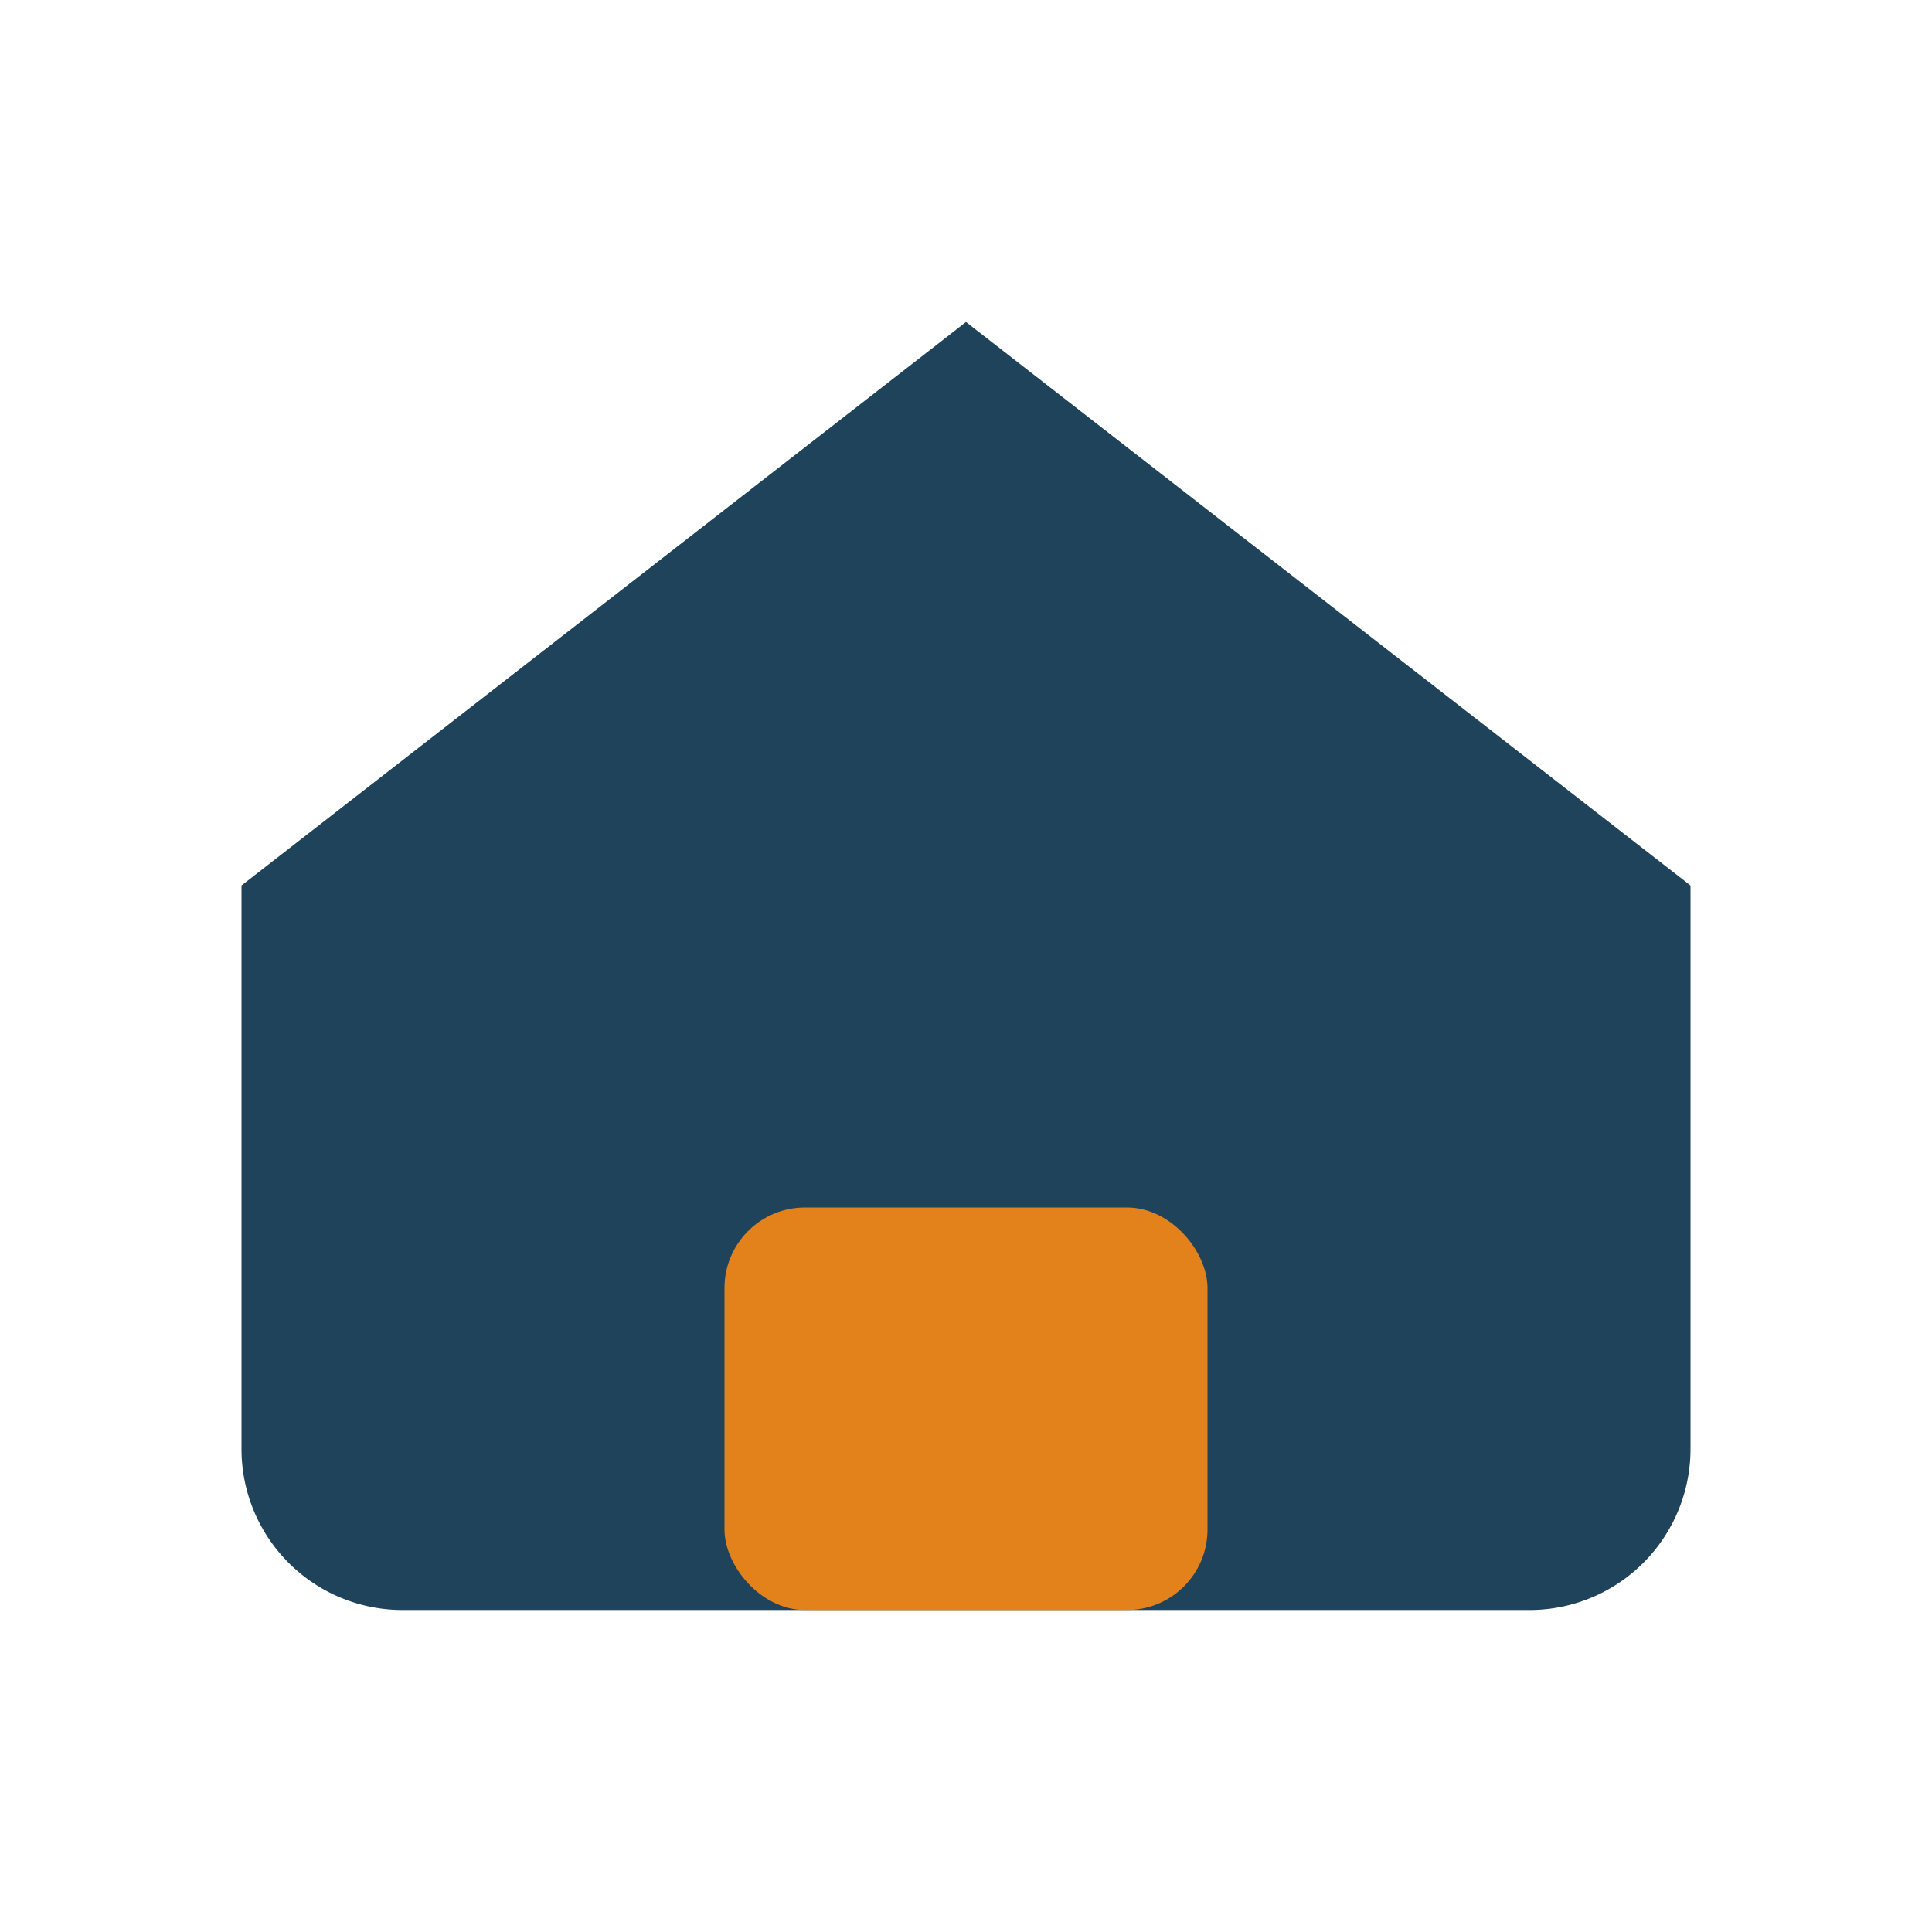
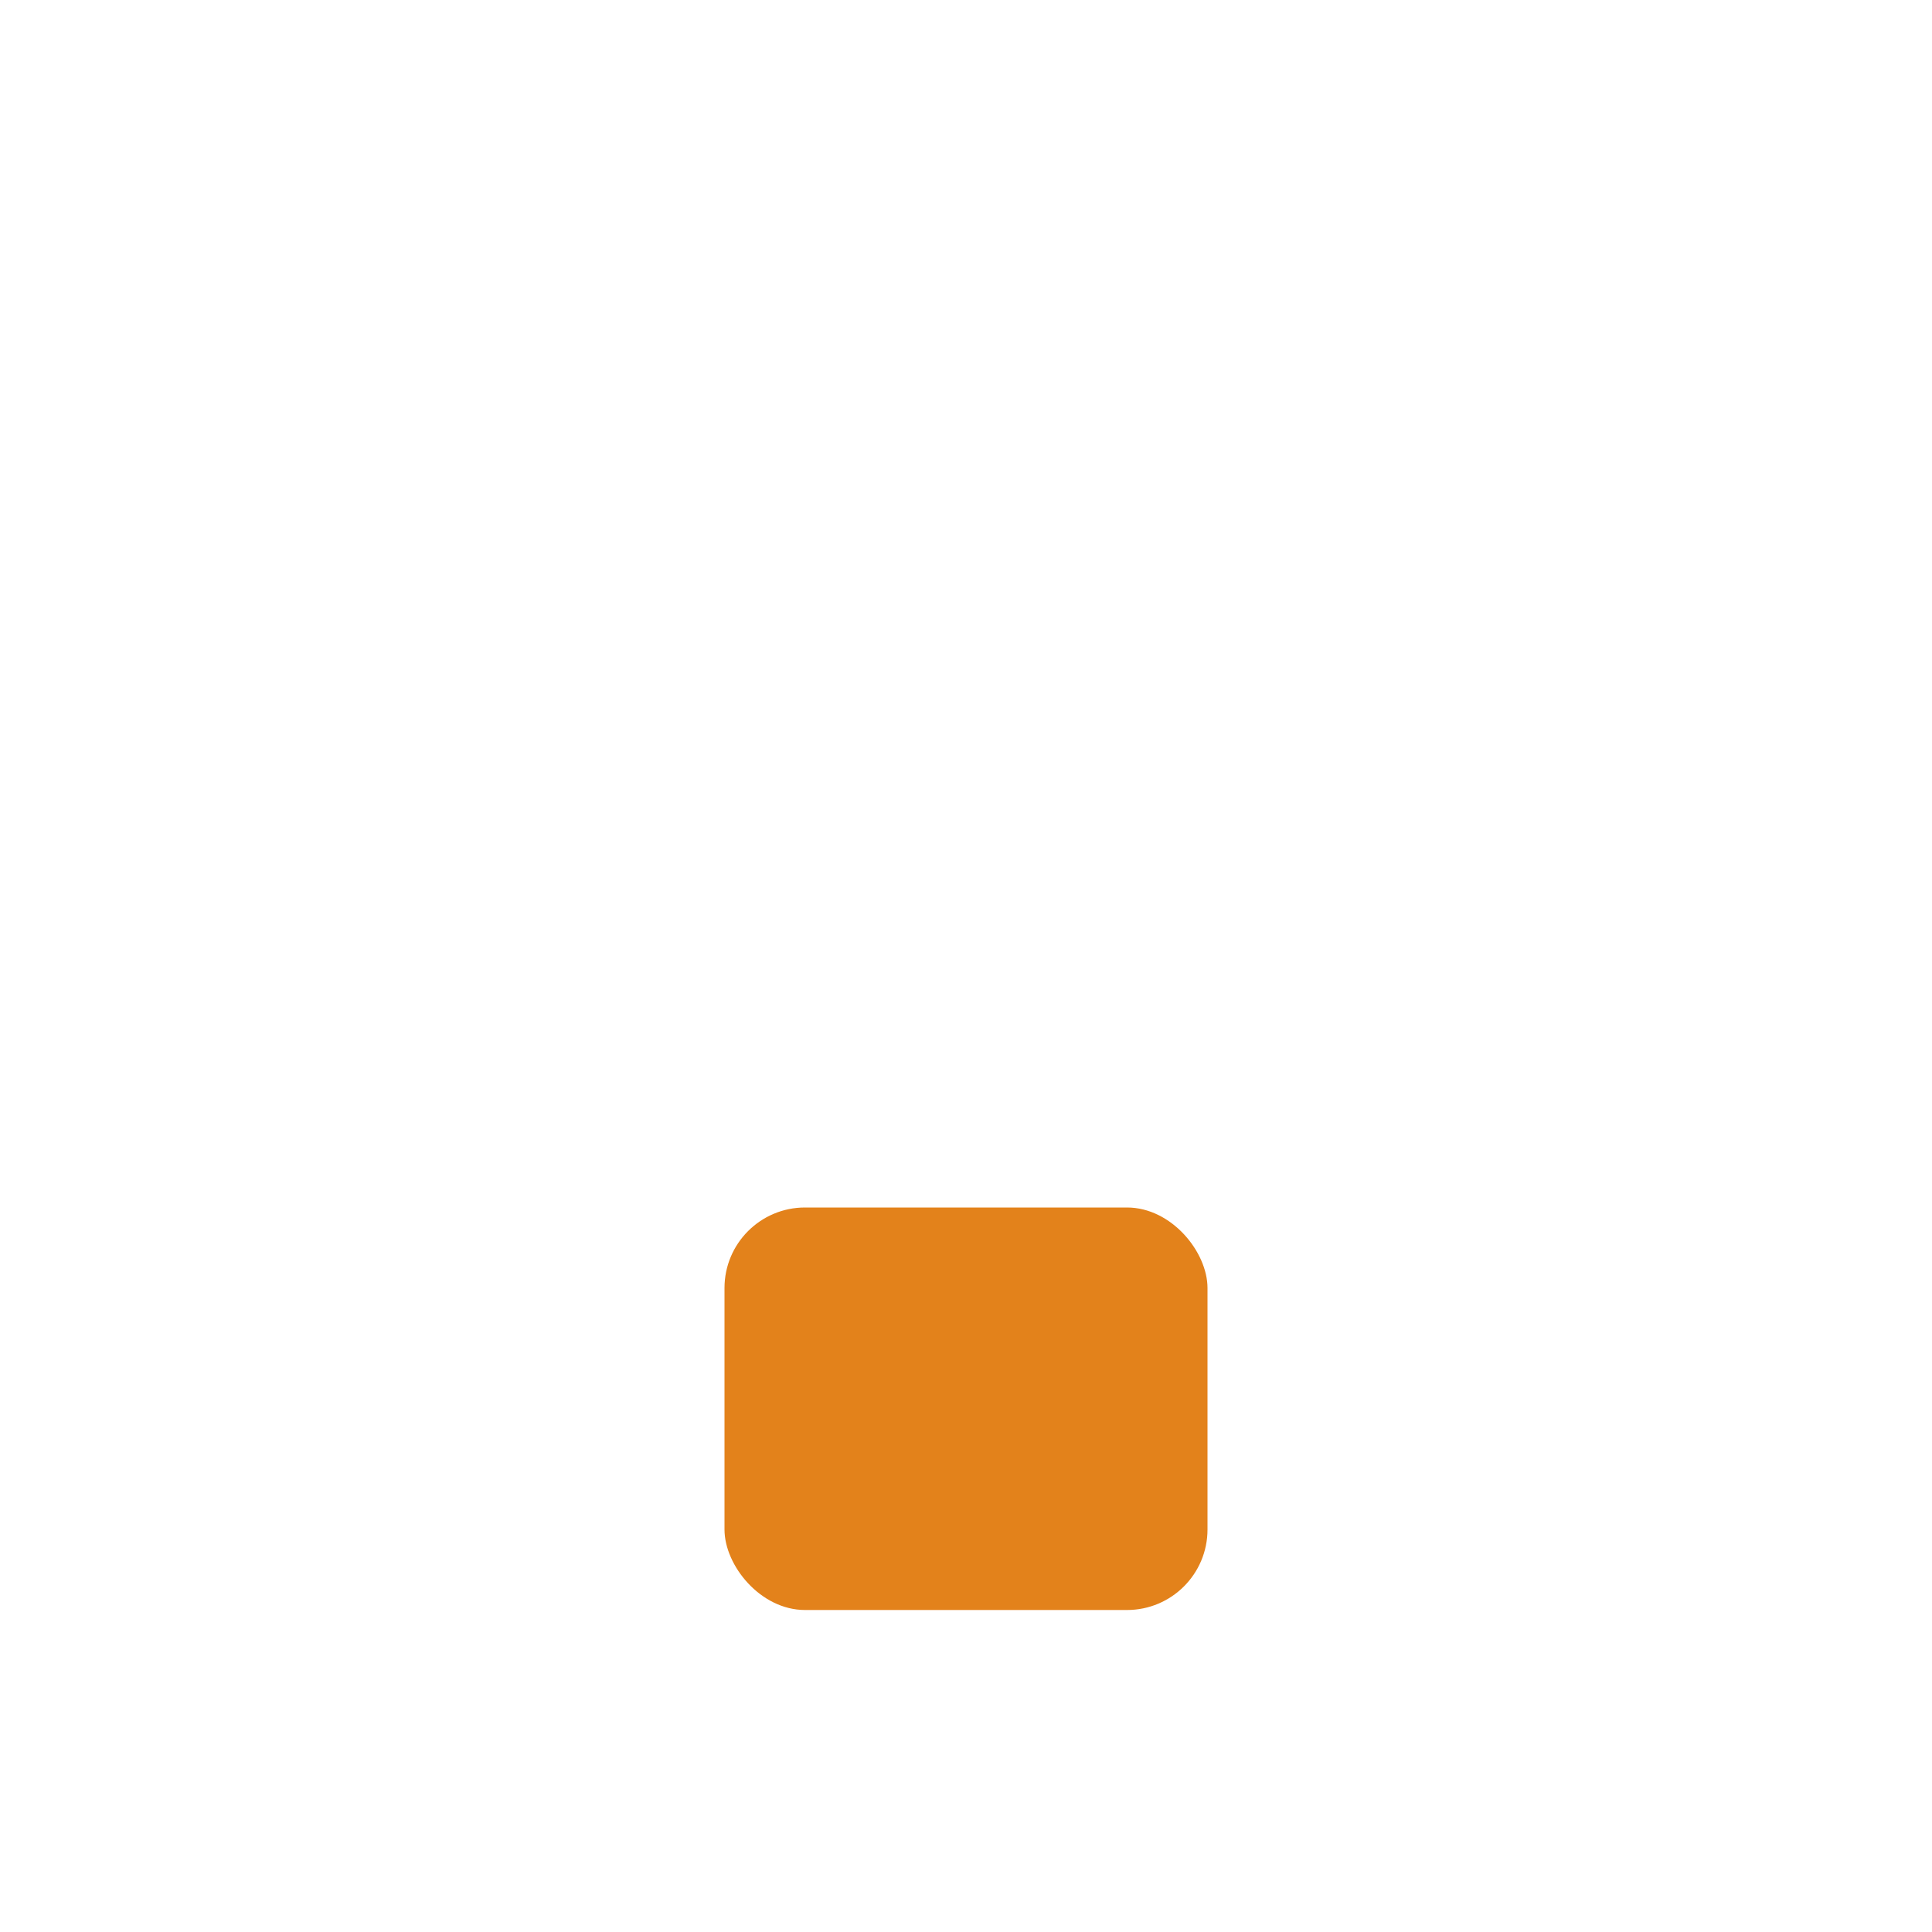
<svg xmlns="http://www.w3.org/2000/svg" viewBox="0 0 24 24" width="24" height="24">
-   <path d="M3 11L12 4l9 7v7a2 2 0 0 1-2 2H5a2 2 0 0 1-2-2v-7z" fill="#20435C" />
  <rect x="9" y="15" width="6" height="5" rx="1" fill="#E3821B" />
</svg>